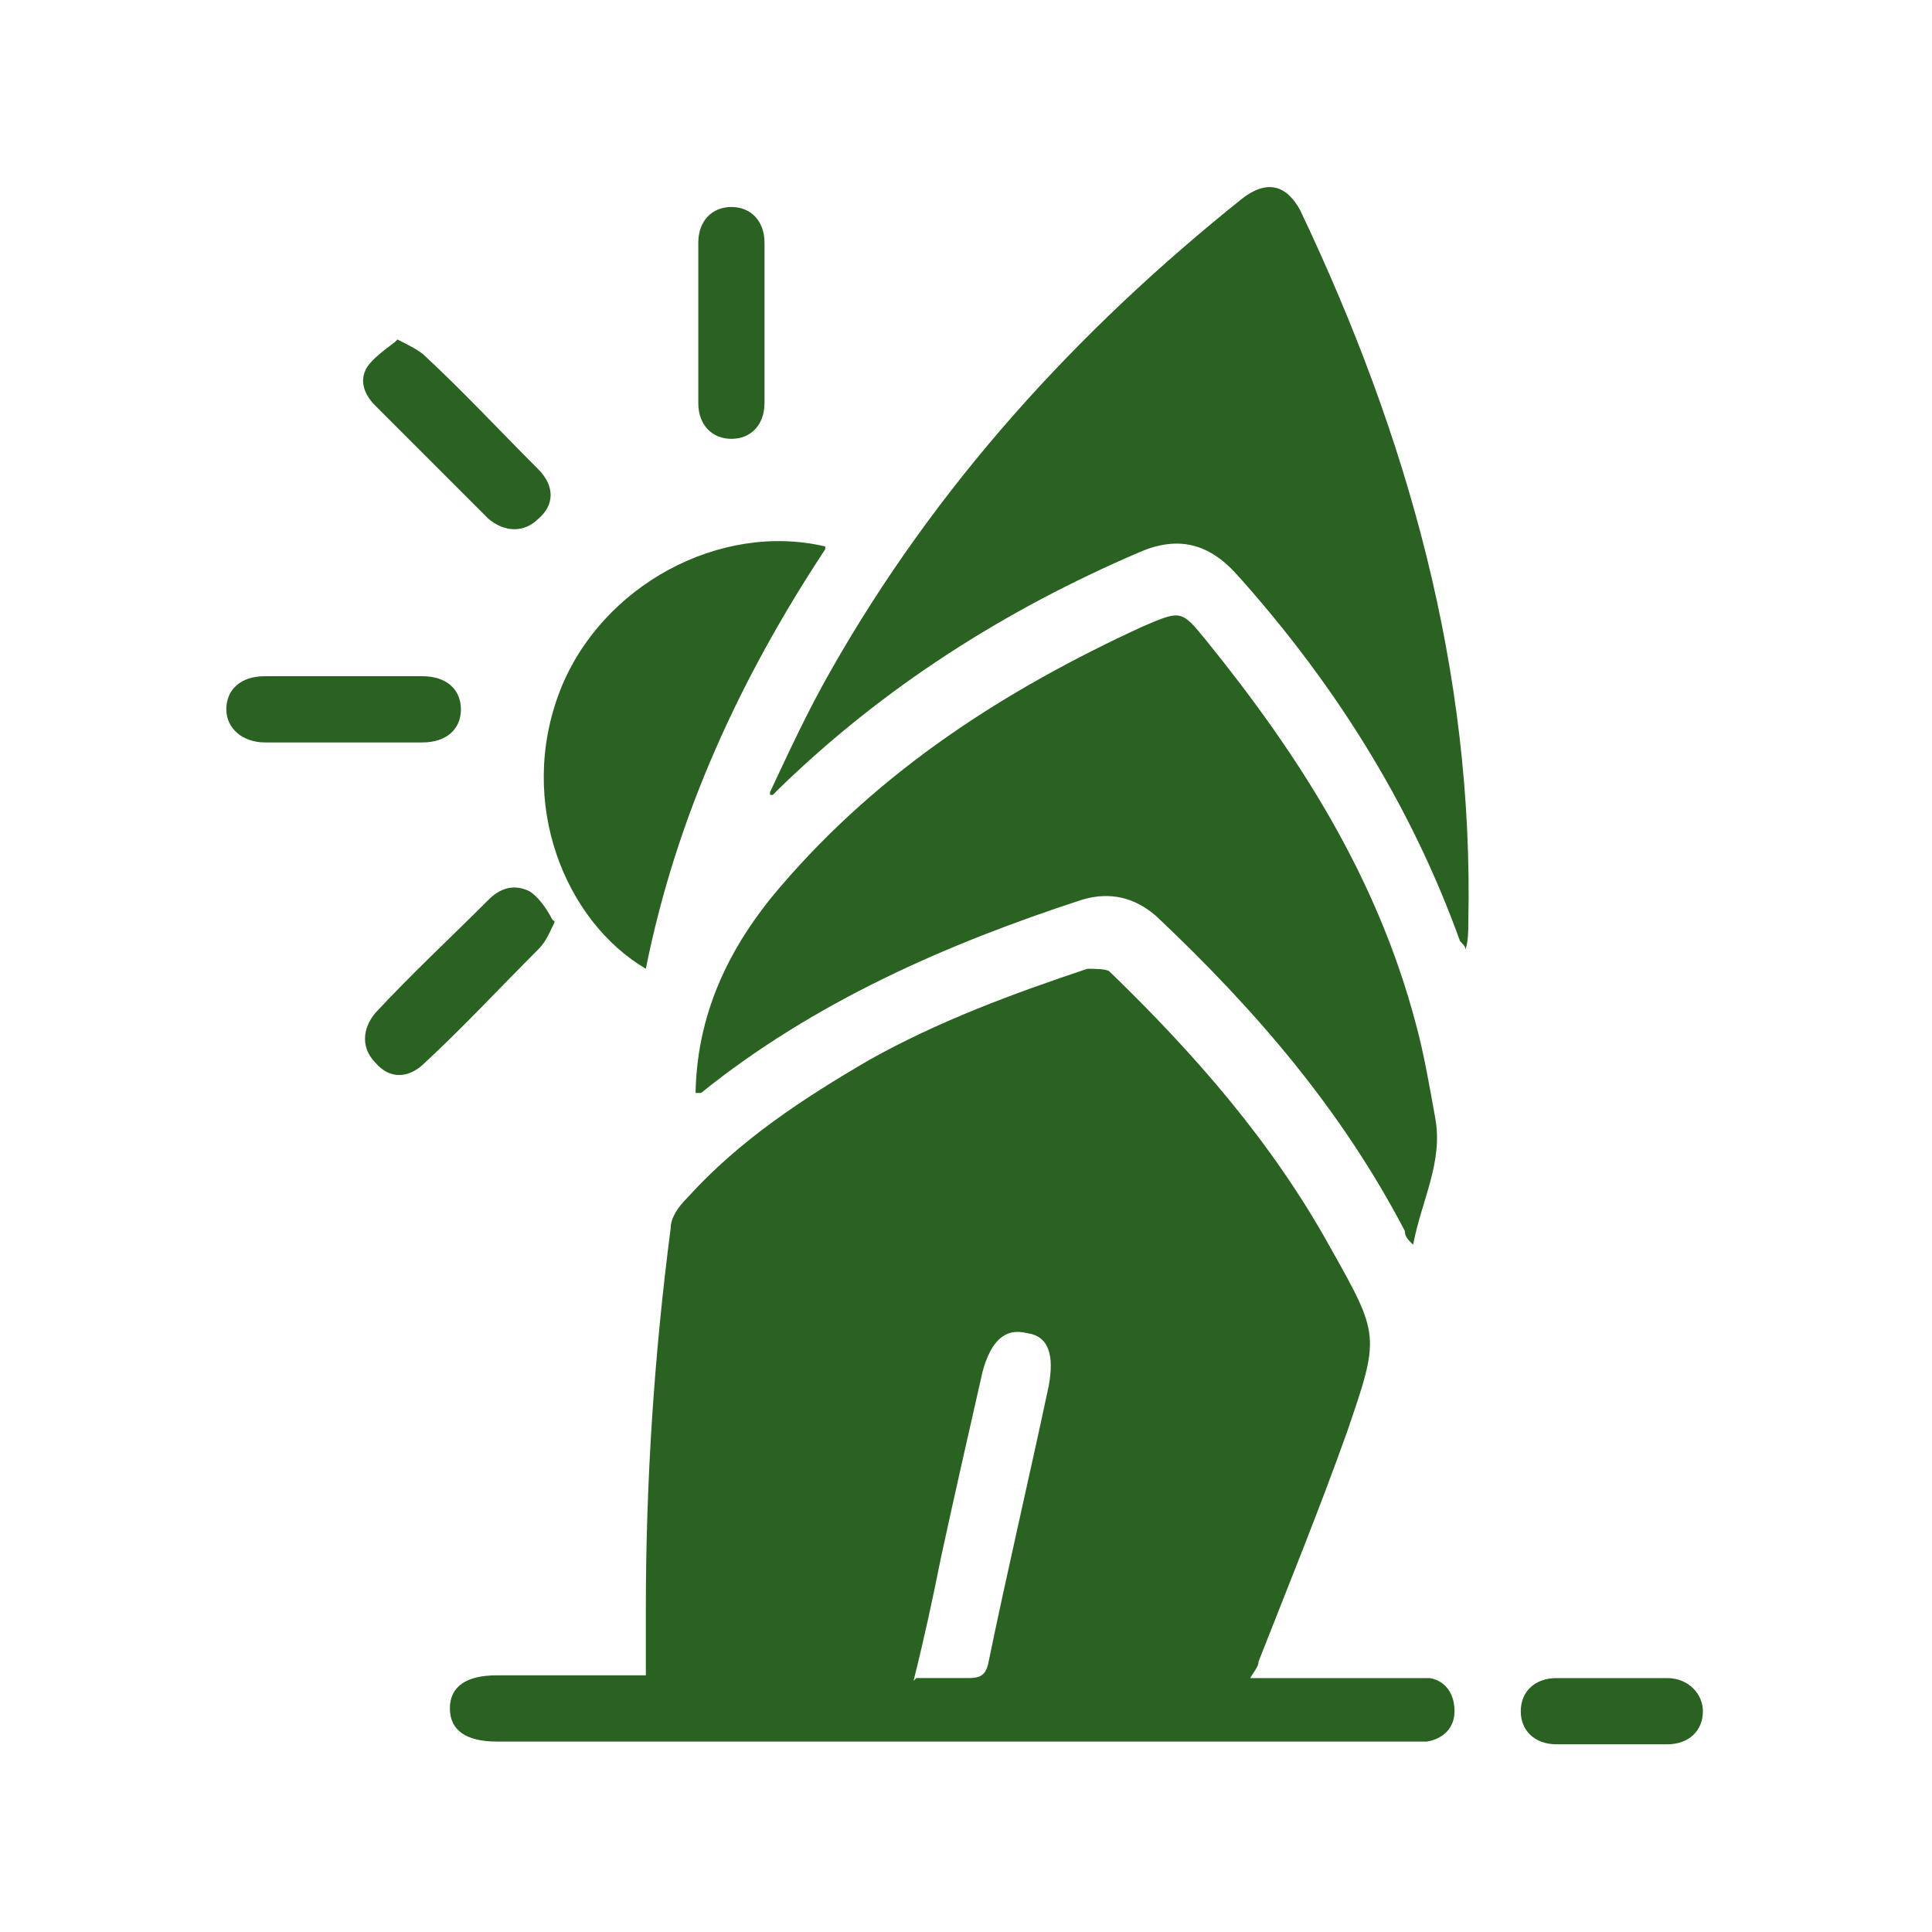
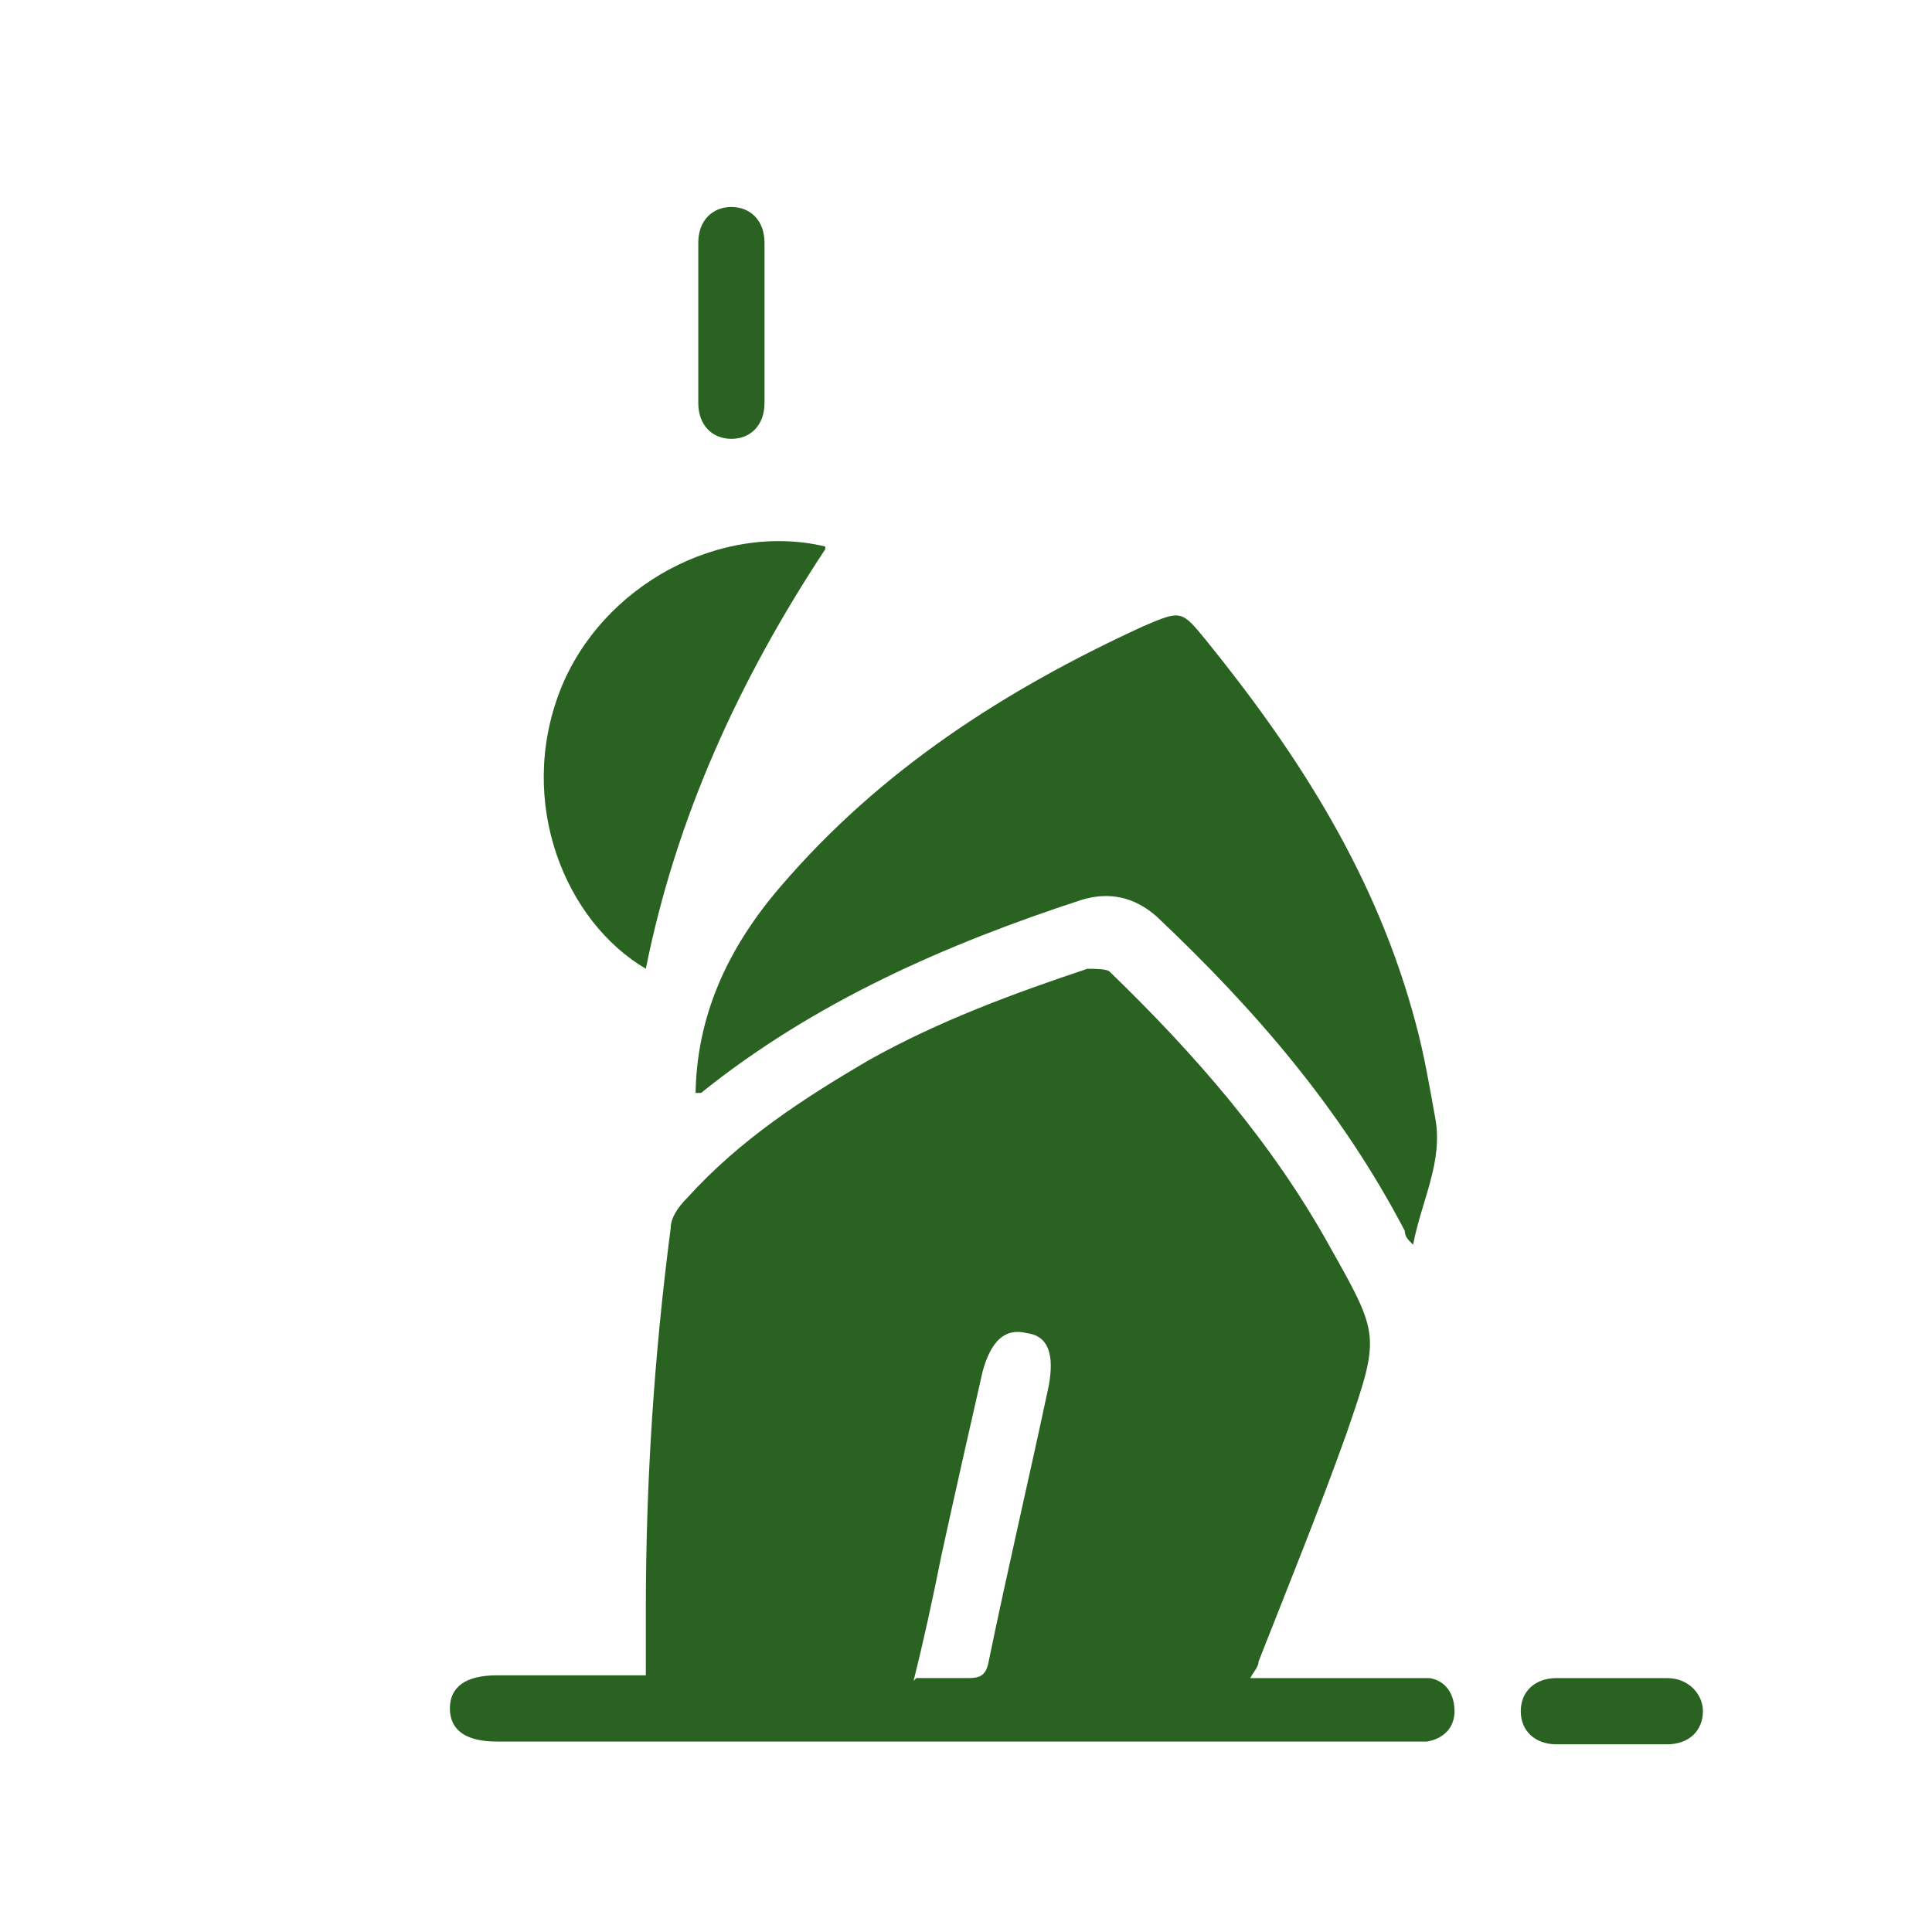
<svg xmlns="http://www.w3.org/2000/svg" id="_Слой_1" data-name=" Слой 1" version="1.1" viewBox="0 0 70 70">
  <defs>
    <style>
      .cls-1 {
        fill: #2A6321;
        stroke-width: 0px;
      }
    </style>
  </defs>
  <path class="cls-1" d="M23.4,60.7c0-.8,0-1.6,0-2.4,0-4.6.3-9.2.9-13.8,0-.4.3-.8.6-1.1,1.9-2.1,4.2-3.6,6.6-5,2.5-1.4,5.2-2.4,7.9-3.3.2,0,.7,0,.8.1,3.1,3,5.9,6.2,8,10,1.8,3.2,1.8,3.2.6,6.7-1,2.8-2.1,5.5-3.2,8.3,0,.2-.2.4-.3.6,2,0,3.9,0,5.8,0,.2,0,.5,0,.7,0,.6.1.9.6.9,1.2,0,.6-.4,1-1,1.1-.2,0-.5,0-.7,0-11,0-22,0-33,0-1.1,0-1.7-.4-1.7-1.2,0-.8.6-1.2,1.7-1.2,1.5,0,3.1,0,4.6,0,.2,0,.4,0,.5,0ZM33.2,60.8c.7,0,1.3,0,1.9,0,.4,0,.6-.1.7-.5.7-3.4,1.5-6.8,2.2-10.1.2-1.1,0-1.8-.8-1.9-.8-.2-1.3.3-1.6,1.4,0,0,0,0,0,0-.5,2.2-1,4.4-1.5,6.7-.3,1.5-.6,2.9-1,4.5Z" />
-   <path class="cls-1" d="M27.9,28.7c.7-1.5,1.4-3,2.2-4.4,3.8-6.7,8.9-12.3,14.9-17.1.9-.7,1.6-.5,2.1.4,3.9,8.2,6.3,16.7,6.1,25.8,0,.3,0,.7-.1,1,0-.1-.1-.2-.2-.3-1.8-5-4.6-9.4-8.1-13.3-1-1.1-2.1-1.4-3.5-.8-4.9,2.1-9.3,4.9-13.1,8.6,0,0-.1.1-.2.2,0,0,0,0-.1,0Z" />
  <path class="cls-1" d="M25.2,39.8c0-3,1.2-5.5,3.1-7.7,3.6-4.2,8.1-7.1,13.1-9.4,1.4-.6,1.4-.6,2.3.5,3.4,4.2,6.2,8.6,7.6,13.9.3,1.1.5,2.3.7,3.4.3,1.6-.5,3-.8,4.6-.2-.2-.3-.3-.3-.5-2.3-4.4-5.4-8-9-11.4-.8-.7-1.7-.9-2.7-.6-4.9,1.6-9.7,3.7-13.8,7,0,0-.1,0-.2,0Z" />
  <path class="cls-1" d="M29.9,19.9c-3.1,4.7-5.4,9.7-6.5,15.2-2.9-1.7-4.7-6-3.1-10.1,1.5-3.8,5.8-6.1,9.6-5.2Z" />
-   <path class="cls-1" d="M12.5,24.5c.9,0,1.9,0,2.8,0,.9,0,1.4.5,1.4,1.2,0,.7-.5,1.2-1.4,1.2-1.9,0-3.8,0-5.7,0-.8,0-1.4-.5-1.4-1.2,0-.7.5-1.2,1.4-1.2.9,0,1.9,0,2.8,0Z" />
-   <path class="cls-1" d="M14.4,12.3c.4.2.8.4,1,.6,1.4,1.3,2.7,2.7,4.1,4.1.6.6.6,1.3,0,1.8-.5.5-1.2.5-1.8,0-1.4-1.4-2.7-2.7-4.1-4.1-.4-.4-.6-.9-.3-1.4.2-.3.6-.6,1-.9Z" />
-   <path class="cls-1" d="M20.1,33.4c-.2.4-.3.7-.6,1-1.4,1.4-2.7,2.8-4.1,4.1-.6.6-1.3.6-1.8,0-.5-.5-.5-1.2,0-1.8,1.3-1.4,2.7-2.7,4.1-4.1.4-.4.9-.6,1.5-.3.3.2.6.6.8,1Z" />
  <path class="cls-1" d="M27.7,11.7c0,1,0,1.9,0,2.9,0,.8-.5,1.3-1.2,1.3-.7,0-1.2-.5-1.2-1.3,0-1.9,0-3.9,0-5.8,0-.8.5-1.3,1.2-1.3.7,0,1.2.5,1.2,1.3,0,1,0,1.9,0,2.9Z" />
  <path class="cls-1" d="M58.4,63.2c-.7,0-1.3,0-2,0-.8,0-1.3-.5-1.3-1.2,0-.7.5-1.2,1.3-1.2,1.3,0,2.7,0,4,0,.8,0,1.3.6,1.3,1.2,0,.7-.5,1.2-1.3,1.2-.7,0-1.3,0-2,0Z" />
</svg>